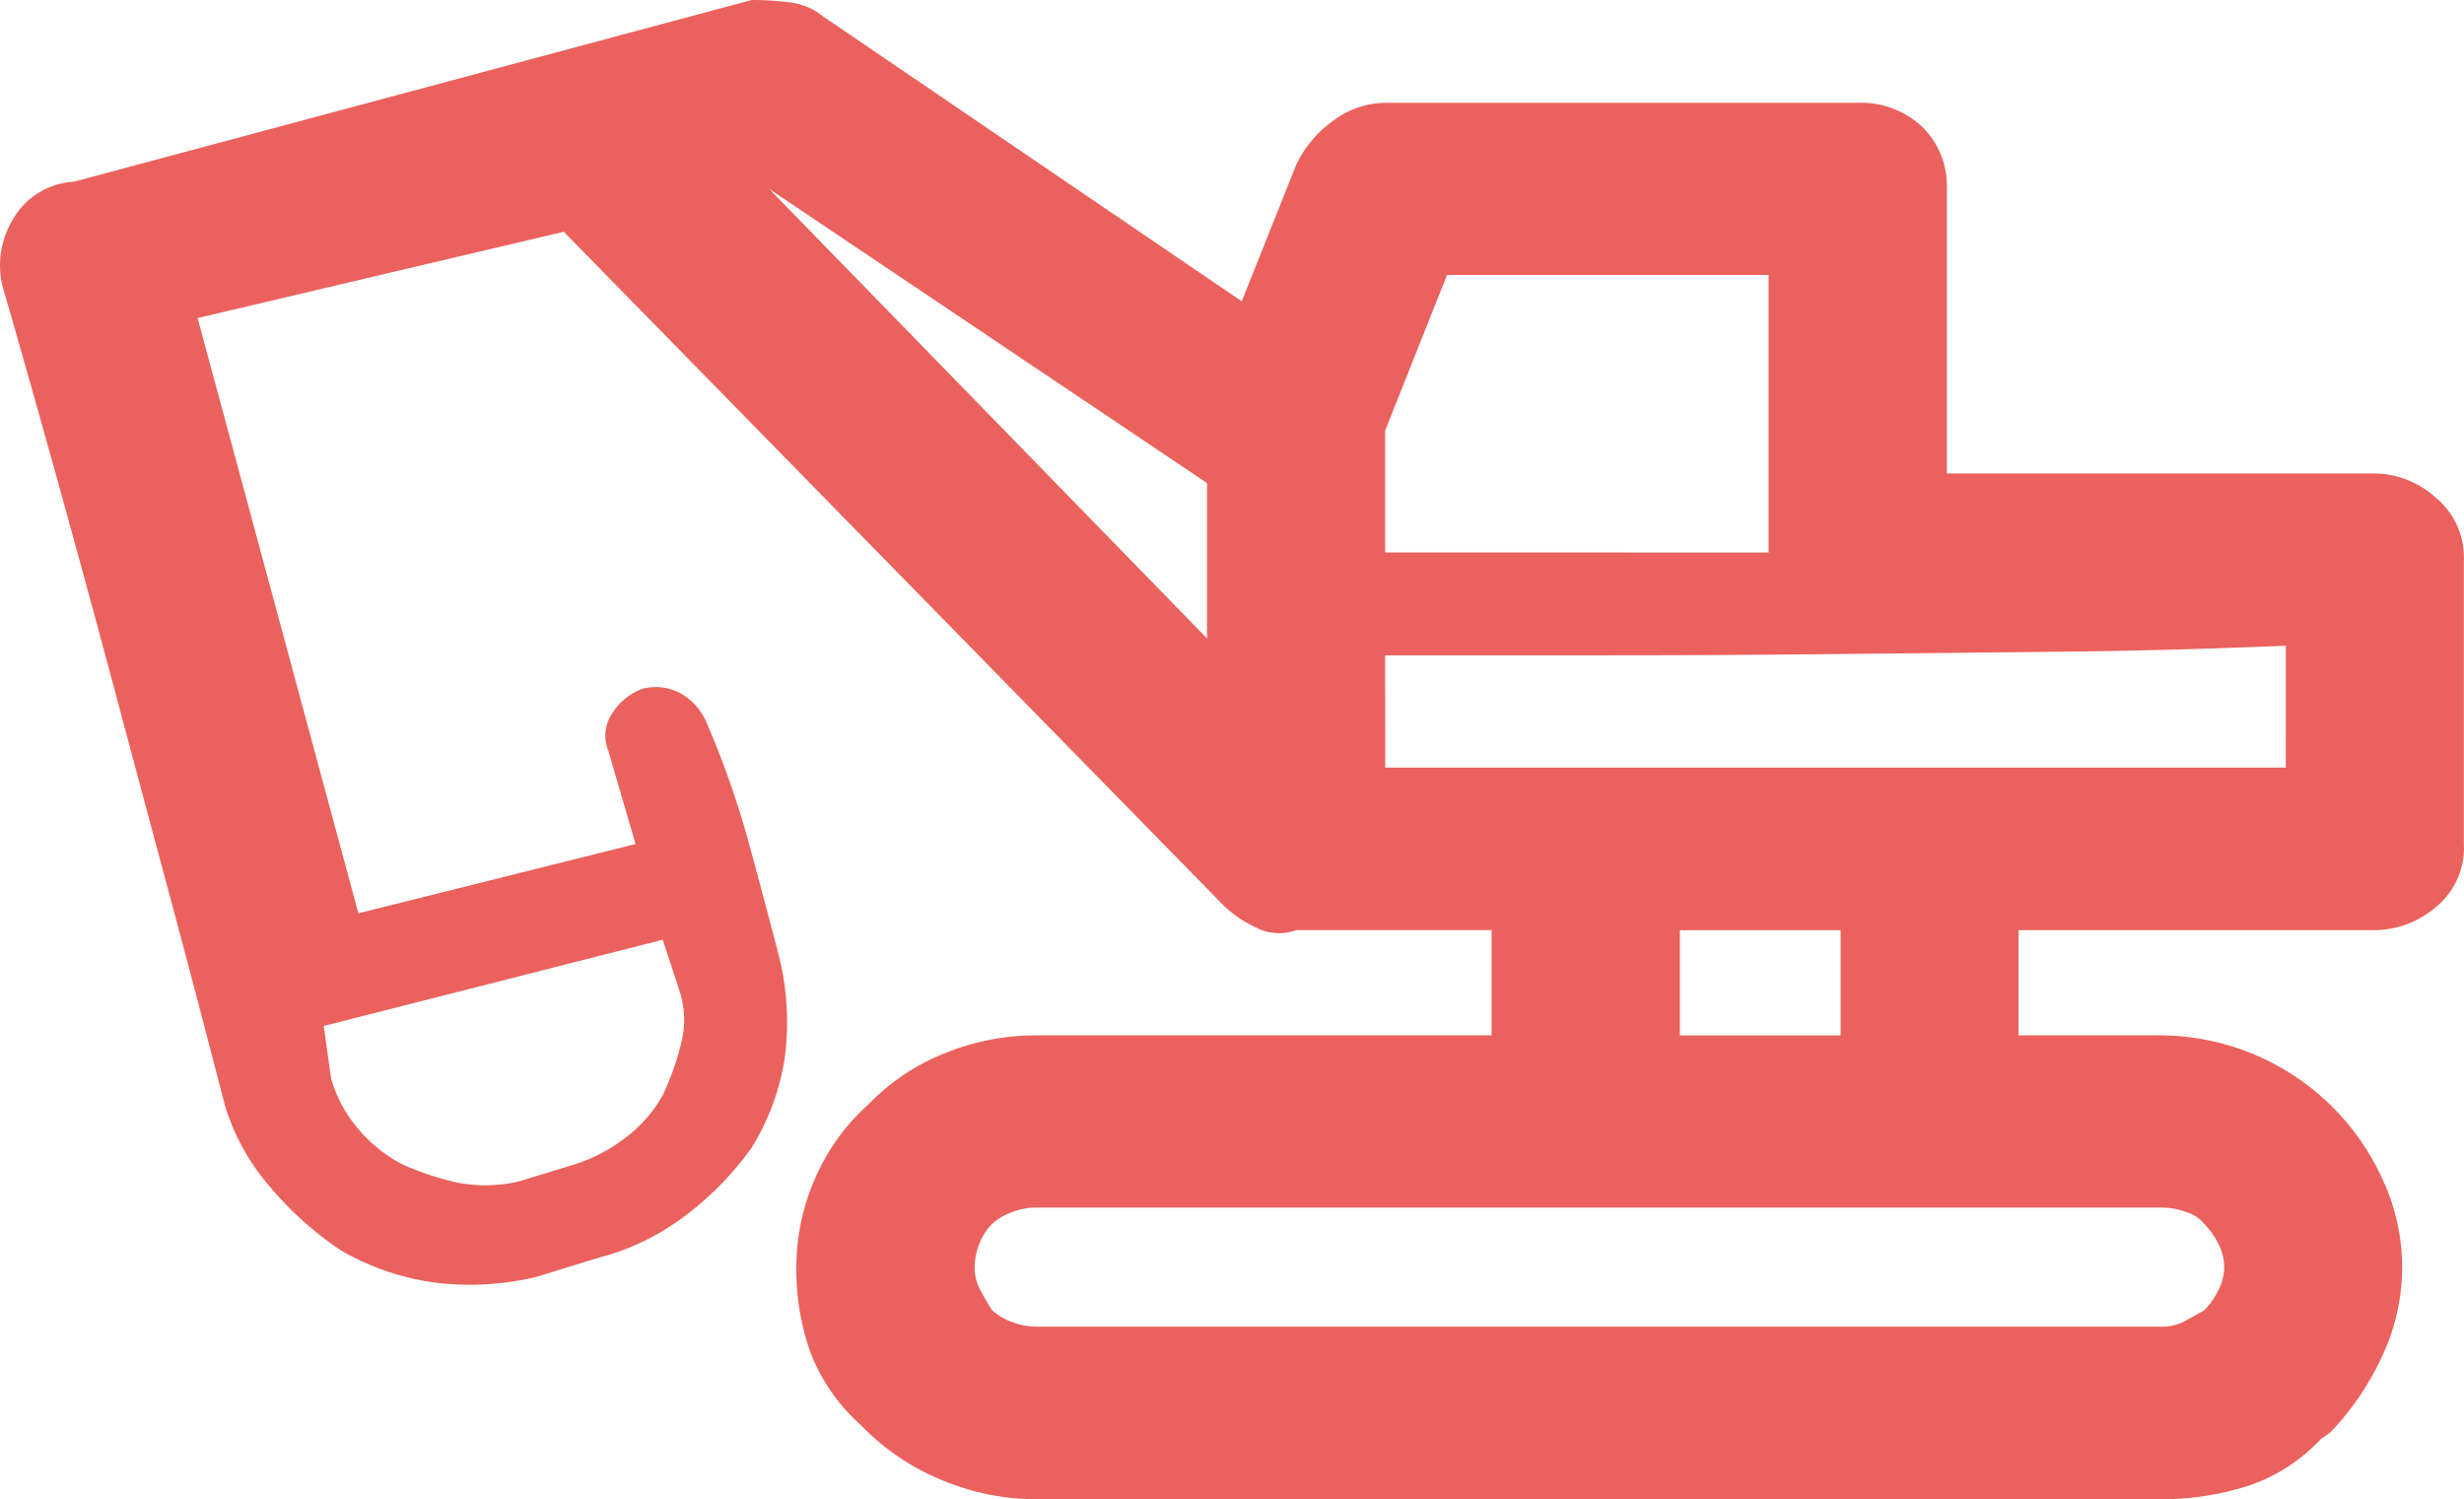
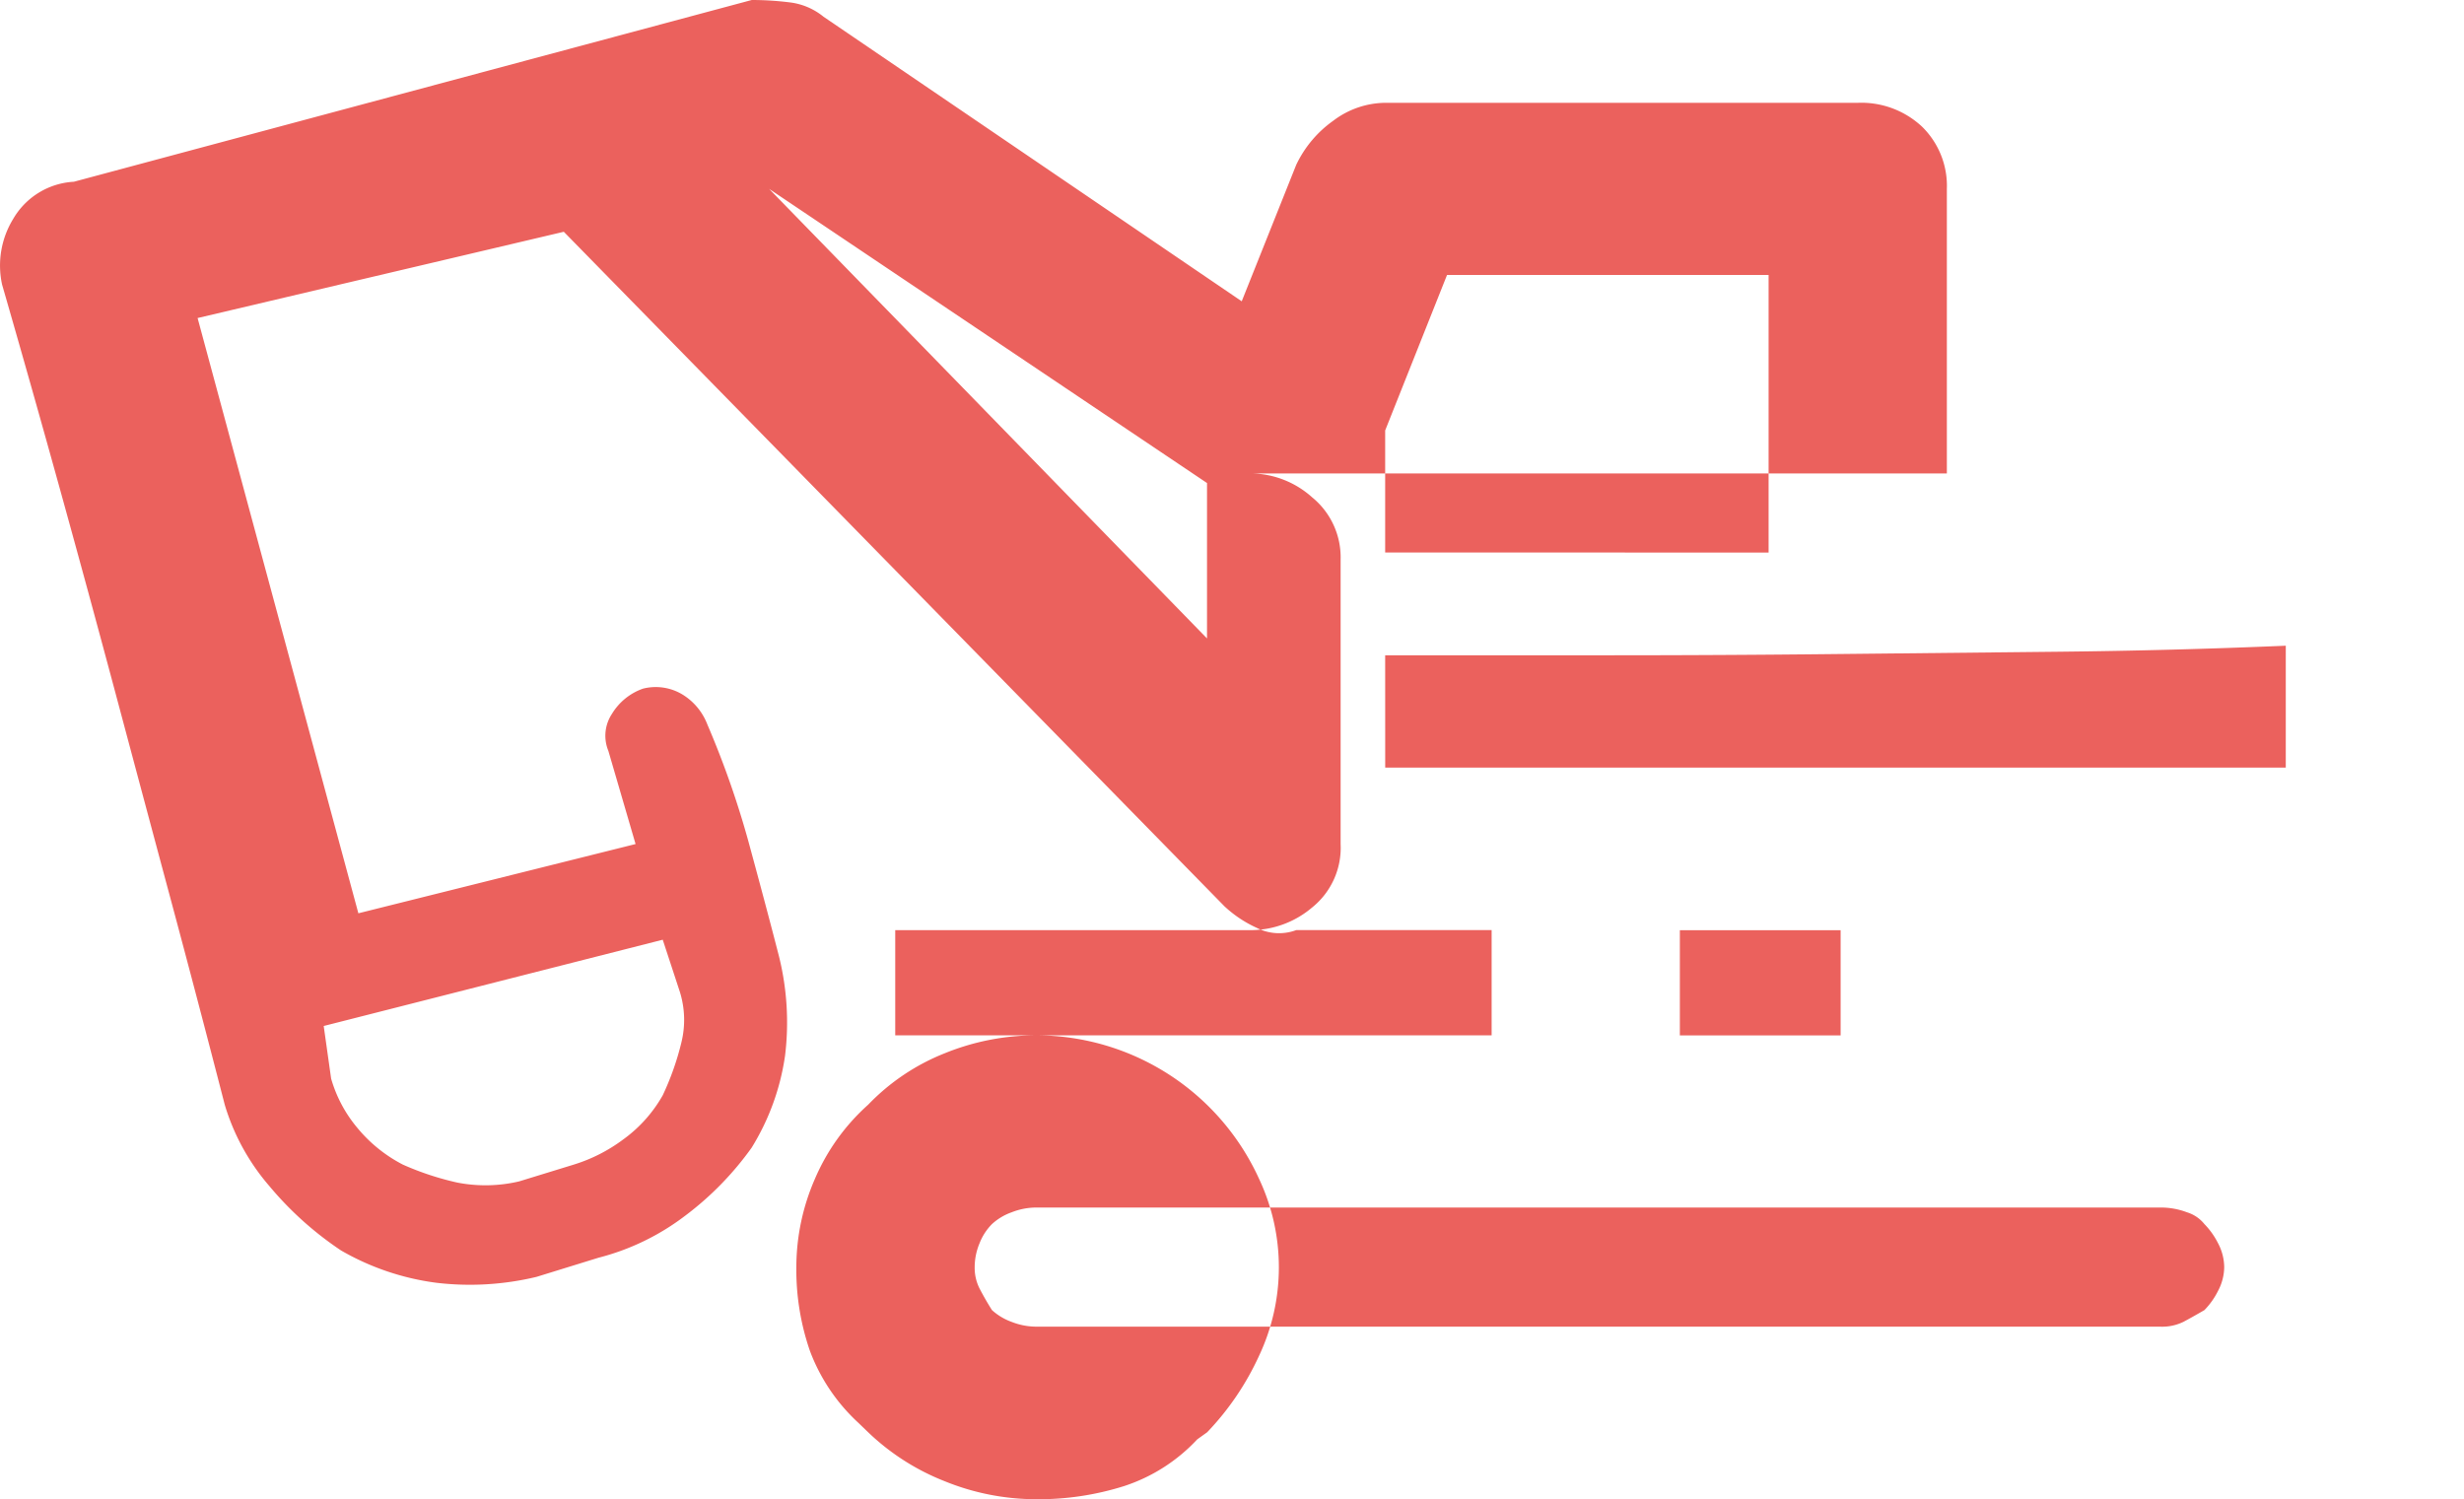
<svg xmlns="http://www.w3.org/2000/svg" viewBox="17166.307 6717.771 62.836 38.236">
  <defs>
    <style>
      .cls-1 {
        fill: #eb615d;
      }
    </style>
  </defs>
-   <path id="Tracé_1092" data-name="Tracé 1092" class="cls-1" d="M17.185,12.72a3.05,3.05,0,0,0,.821.549,1.253,1.253,0,0,0,1.01.06H24v2.684H12.39a6.2,6.2,0,0,0-2.335.456A5.538,5.538,0,0,0,8.1,17.782a5.368,5.368,0,0,0-1.357,1.89,5.638,5.638,0,0,0-.474,2.255,6.323,6.323,0,0,0,.347,2.135,4.756,4.756,0,0,0,1.23,1.828l.254.245a5.977,5.977,0,0,0,1.955,1.25,6.2,6.2,0,0,0,2.335.458H41.035a7.234,7.234,0,0,0,2.24-.336,4.427,4.427,0,0,0,1.862-1.19l.254-.182a7.06,7.06,0,0,0,1.323-1.95,5.294,5.294,0,0,0,0-4.513,6.247,6.247,0,0,0-5.678-3.659h-3.6V13.33h9.085a2.427,2.427,0,0,0,1.546-.578,1.952,1.952,0,0,0,.727-1.617V3.877a1.974,1.974,0,0,0-.727-1.586,2.371,2.371,0,0,0-1.546-.609H35.609V-5.575a2.111,2.111,0,0,0-.632-1.586,2.267,2.267,0,0,0-1.639-.609H21.286a2.227,2.227,0,0,0-1.326.458,2.9,2.9,0,0,0-.945,1.128L17.627-2.708,6.963-9.965a1.68,1.68,0,0,0-.852-.365,7.781,7.781,0,0,0-.979-.062L-12.155-5.757a1.91,1.91,0,0,0-1.546.945,2.275,2.275,0,0,0-.285,1.677q.757,2.622,1.483,5.244t1.419,5.213q.694,2.6,1.388,5.184t1.388,5.275a5.635,5.635,0,0,0,1.136,2.073A8.568,8.568,0,0,0-5.34,21.5a6.547,6.547,0,0,0,2.429.823,7.269,7.269,0,0,0,2.555-.151l1.577-.487a6.166,6.166,0,0,0,2.208-1.068,7.931,7.931,0,0,0,1.7-1.739,6.107,6.107,0,0,0,.852-2.346A6.987,6.987,0,0,0,5.827,14c-.251-.976-.516-1.962-.787-2.958A23.286,23.286,0,0,0,4,8.085a1.542,1.542,0,0,0-.632-.763,1.319,1.319,0,0,0-1.01-.151,1.507,1.507,0,0,0-.79.641,1.01,1.01,0,0,0-.093.945l.694,2.377L-4.9,12.9-9-2.281l9.339-2.2Zm4.1-6.4h5.742q2.839,0,5.709-.031l5.742-.06q2.869-.03,5.774-.153V9.184H21.286Zm0-2.622V.586L22.863-3.38h8.2V3.7ZM2.862,13.574l.44,1.341A2.4,2.4,0,0,1,3.336,16.2a7.006,7.006,0,0,1-.474,1.341,3.525,3.525,0,0,1-1.01,1.128,4.149,4.149,0,0,1-1.261.641l-1.39.427a3.761,3.761,0,0,1-1.577.031,7.345,7.345,0,0,1-1.388-.458,3.712,3.712,0,0,1-1.168-.945,3.419,3.419,0,0,1-.663-1.25l-.189-1.341ZM32.9,16.014h-4.1V13.332h4.1Zm8.14,4.39a1.887,1.887,0,0,1,.694.122.911.911,0,0,1,.443.3,1.958,1.958,0,0,1,.347.487,1.33,1.33,0,0,1,.158.609,1.316,1.316,0,0,1-.158.609,1.933,1.933,0,0,1-.347.489c-.211.122-.389.222-.536.3a1.239,1.239,0,0,1-.6.122H12.39a1.722,1.722,0,0,1-.632-.122,1.5,1.5,0,0,1-.5-.3c-.127-.2-.231-.387-.316-.549a1.169,1.169,0,0,1-.125-.549,1.58,1.58,0,0,1,.125-.609,1.432,1.432,0,0,1,.316-.487,1.461,1.461,0,0,1,.5-.3,1.722,1.722,0,0,1,.632-.122ZM16.742,1.927V5.89L5.575-5.575Z" transform="translate(17180.346 6728.163)" />
+   <path id="Tracé_1092" data-name="Tracé 1092" class="cls-1" d="M17.185,12.72a3.05,3.05,0,0,0,.821.549,1.253,1.253,0,0,0,1.01.06H24v2.684H12.39a6.2,6.2,0,0,0-2.335.456A5.538,5.538,0,0,0,8.1,17.782a5.368,5.368,0,0,0-1.357,1.89,5.638,5.638,0,0,0-.474,2.255,6.323,6.323,0,0,0,.347,2.135,4.756,4.756,0,0,0,1.23,1.828l.254.245a5.977,5.977,0,0,0,1.955,1.25,6.2,6.2,0,0,0,2.335.458a7.234,7.234,0,0,0,2.24-.336,4.427,4.427,0,0,0,1.862-1.19l.254-.182a7.06,7.06,0,0,0,1.323-1.95,5.294,5.294,0,0,0,0-4.513,6.247,6.247,0,0,0-5.678-3.659h-3.6V13.33h9.085a2.427,2.427,0,0,0,1.546-.578,1.952,1.952,0,0,0,.727-1.617V3.877a1.974,1.974,0,0,0-.727-1.586,2.371,2.371,0,0,0-1.546-.609H35.609V-5.575a2.111,2.111,0,0,0-.632-1.586,2.267,2.267,0,0,0-1.639-.609H21.286a2.227,2.227,0,0,0-1.326.458,2.9,2.9,0,0,0-.945,1.128L17.627-2.708,6.963-9.965a1.68,1.68,0,0,0-.852-.365,7.781,7.781,0,0,0-.979-.062L-12.155-5.757a1.91,1.91,0,0,0-1.546.945,2.275,2.275,0,0,0-.285,1.677q.757,2.622,1.483,5.244t1.419,5.213q.694,2.6,1.388,5.184t1.388,5.275a5.635,5.635,0,0,0,1.136,2.073A8.568,8.568,0,0,0-5.34,21.5a6.547,6.547,0,0,0,2.429.823,7.269,7.269,0,0,0,2.555-.151l1.577-.487a6.166,6.166,0,0,0,2.208-1.068,7.931,7.931,0,0,0,1.7-1.739,6.107,6.107,0,0,0,.852-2.346A6.987,6.987,0,0,0,5.827,14c-.251-.976-.516-1.962-.787-2.958A23.286,23.286,0,0,0,4,8.085a1.542,1.542,0,0,0-.632-.763,1.319,1.319,0,0,0-1.01-.151,1.507,1.507,0,0,0-.79.641,1.01,1.01,0,0,0-.093.945l.694,2.377L-4.9,12.9-9-2.281l9.339-2.2Zm4.1-6.4h5.742q2.839,0,5.709-.031l5.742-.06q2.869-.03,5.774-.153V9.184H21.286Zm0-2.622V.586L22.863-3.38h8.2V3.7ZM2.862,13.574l.44,1.341A2.4,2.4,0,0,1,3.336,16.2a7.006,7.006,0,0,1-.474,1.341,3.525,3.525,0,0,1-1.01,1.128,4.149,4.149,0,0,1-1.261.641l-1.39.427a3.761,3.761,0,0,1-1.577.031,7.345,7.345,0,0,1-1.388-.458,3.712,3.712,0,0,1-1.168-.945,3.419,3.419,0,0,1-.663-1.25l-.189-1.341ZM32.9,16.014h-4.1V13.332h4.1Zm8.14,4.39a1.887,1.887,0,0,1,.694.122.911.911,0,0,1,.443.3,1.958,1.958,0,0,1,.347.487,1.33,1.33,0,0,1,.158.609,1.316,1.316,0,0,1-.158.609,1.933,1.933,0,0,1-.347.489c-.211.122-.389.222-.536.3a1.239,1.239,0,0,1-.6.122H12.39a1.722,1.722,0,0,1-.632-.122,1.5,1.5,0,0,1-.5-.3c-.127-.2-.231-.387-.316-.549a1.169,1.169,0,0,1-.125-.549,1.58,1.58,0,0,1,.125-.609,1.432,1.432,0,0,1,.316-.487,1.461,1.461,0,0,1,.5-.3,1.722,1.722,0,0,1,.632-.122ZM16.742,1.927V5.89L5.575-5.575Z" transform="translate(17180.346 6728.163)" />
</svg>